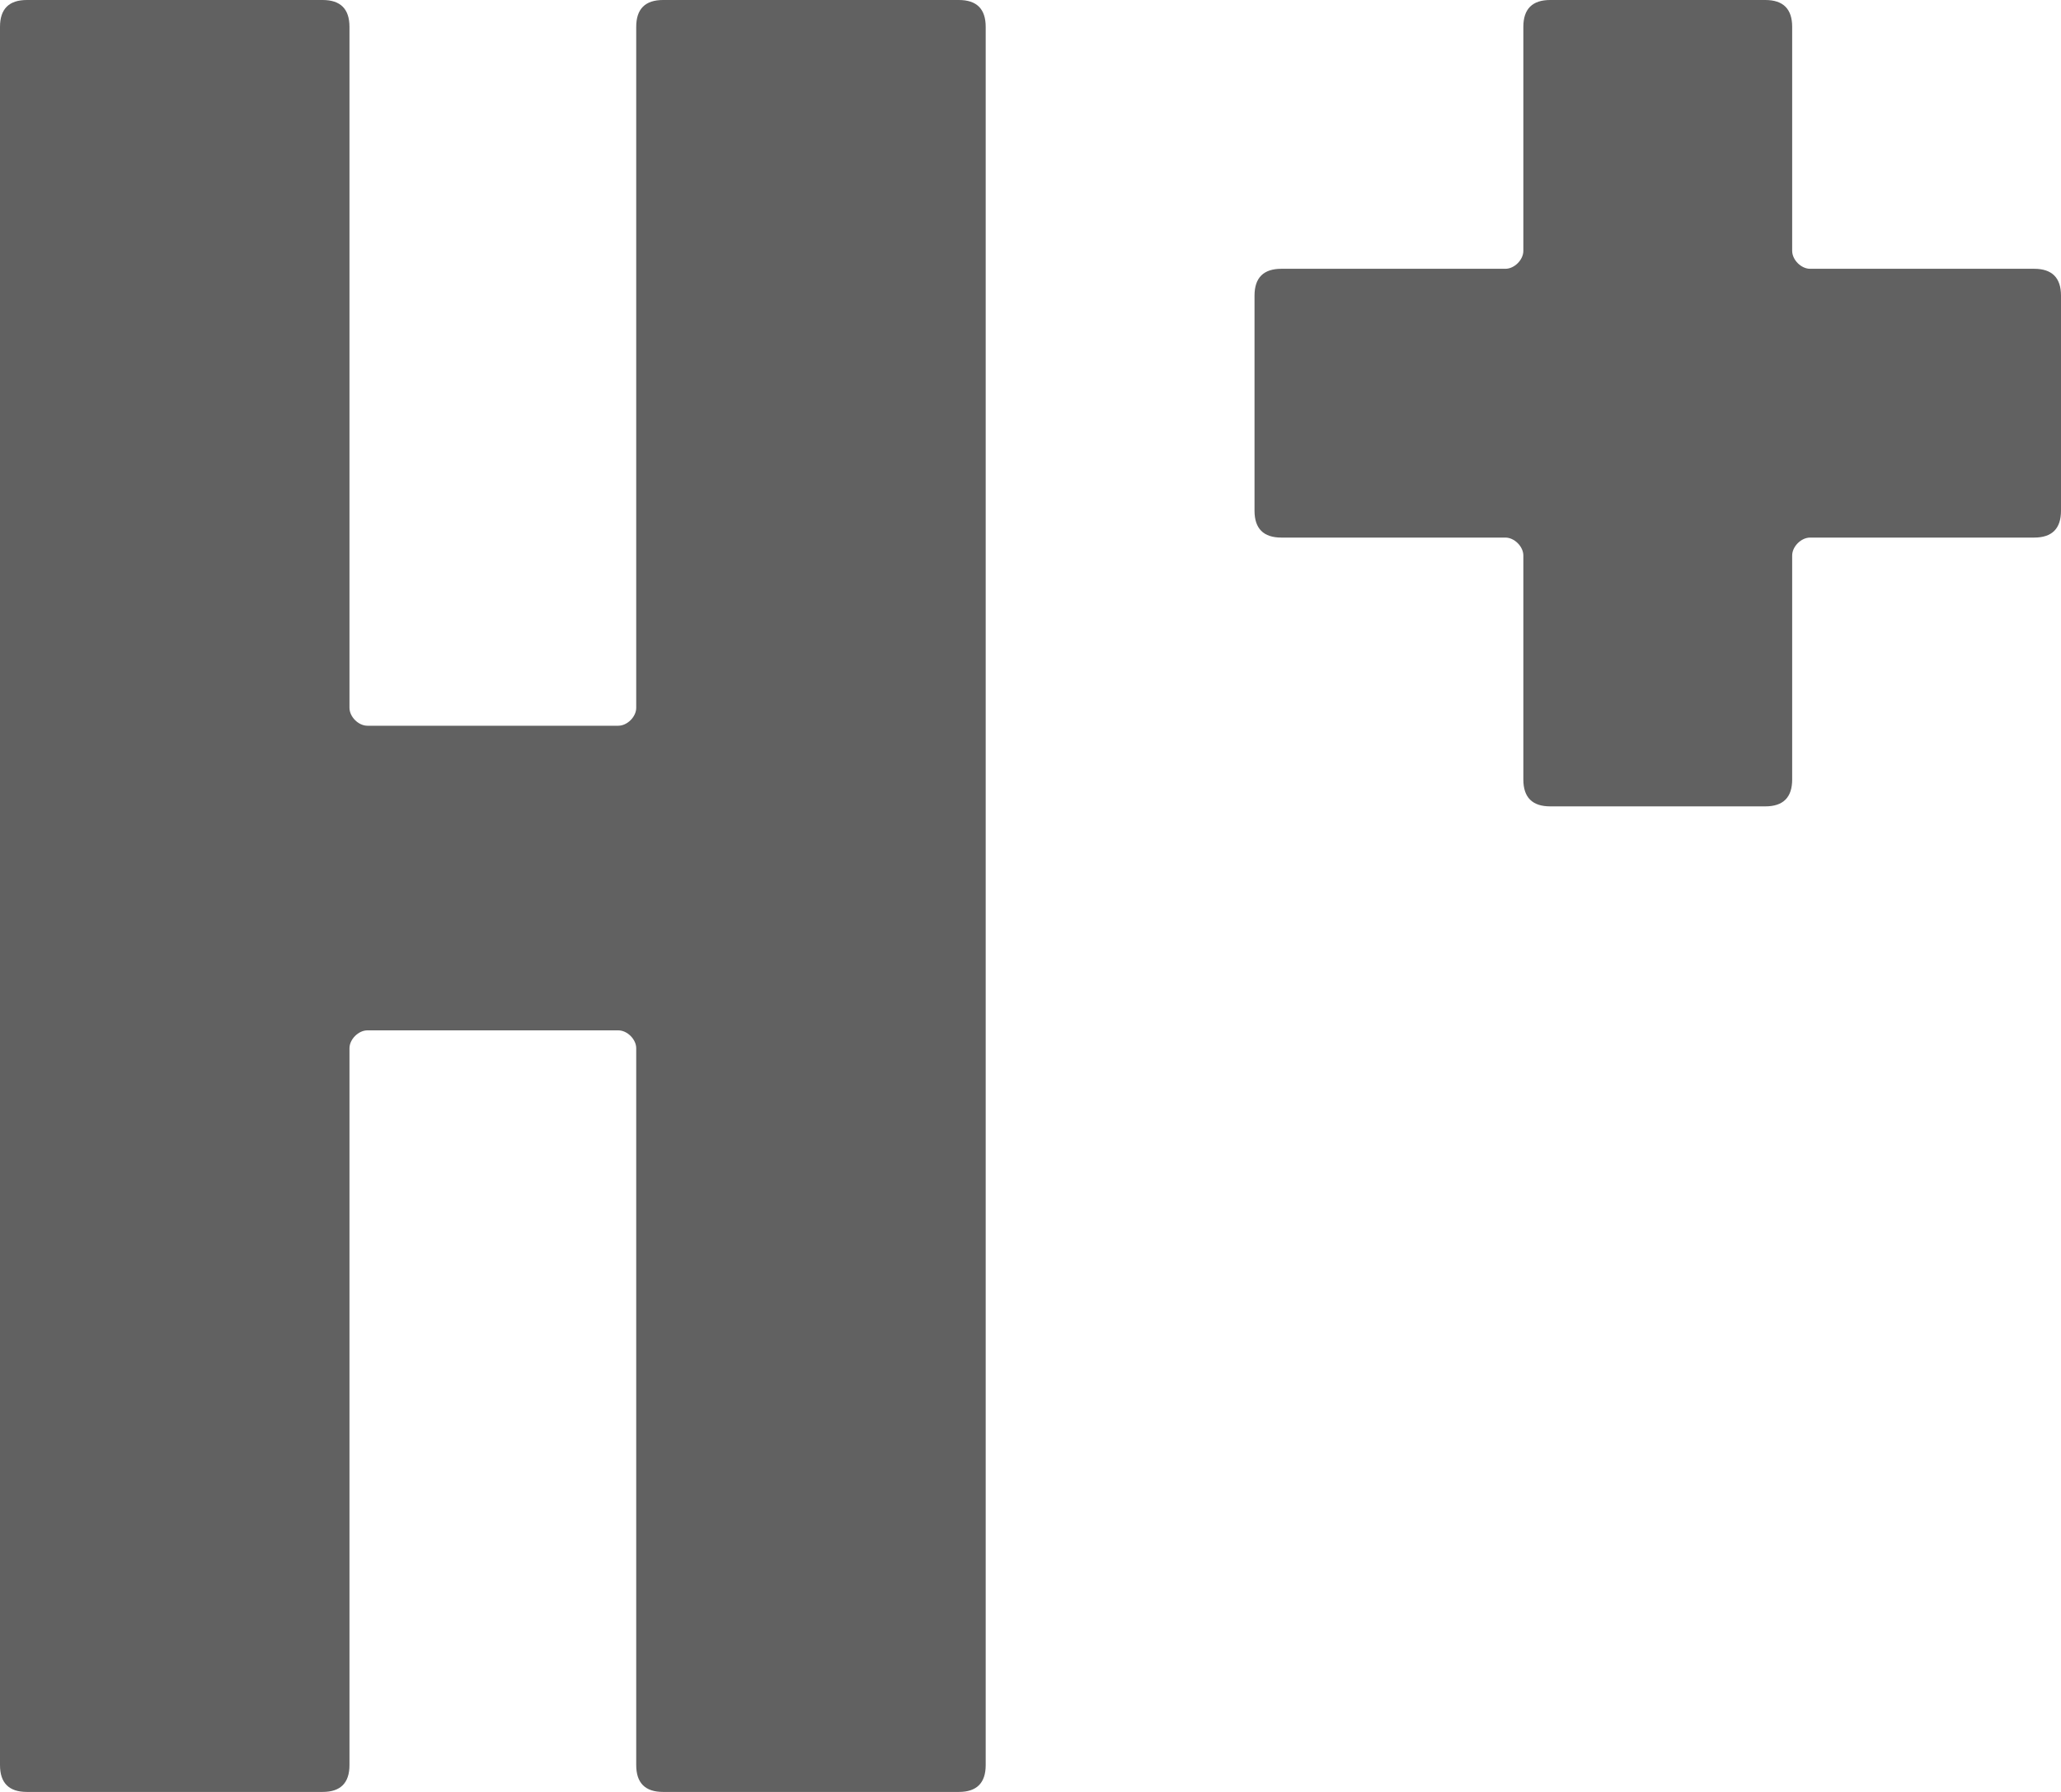
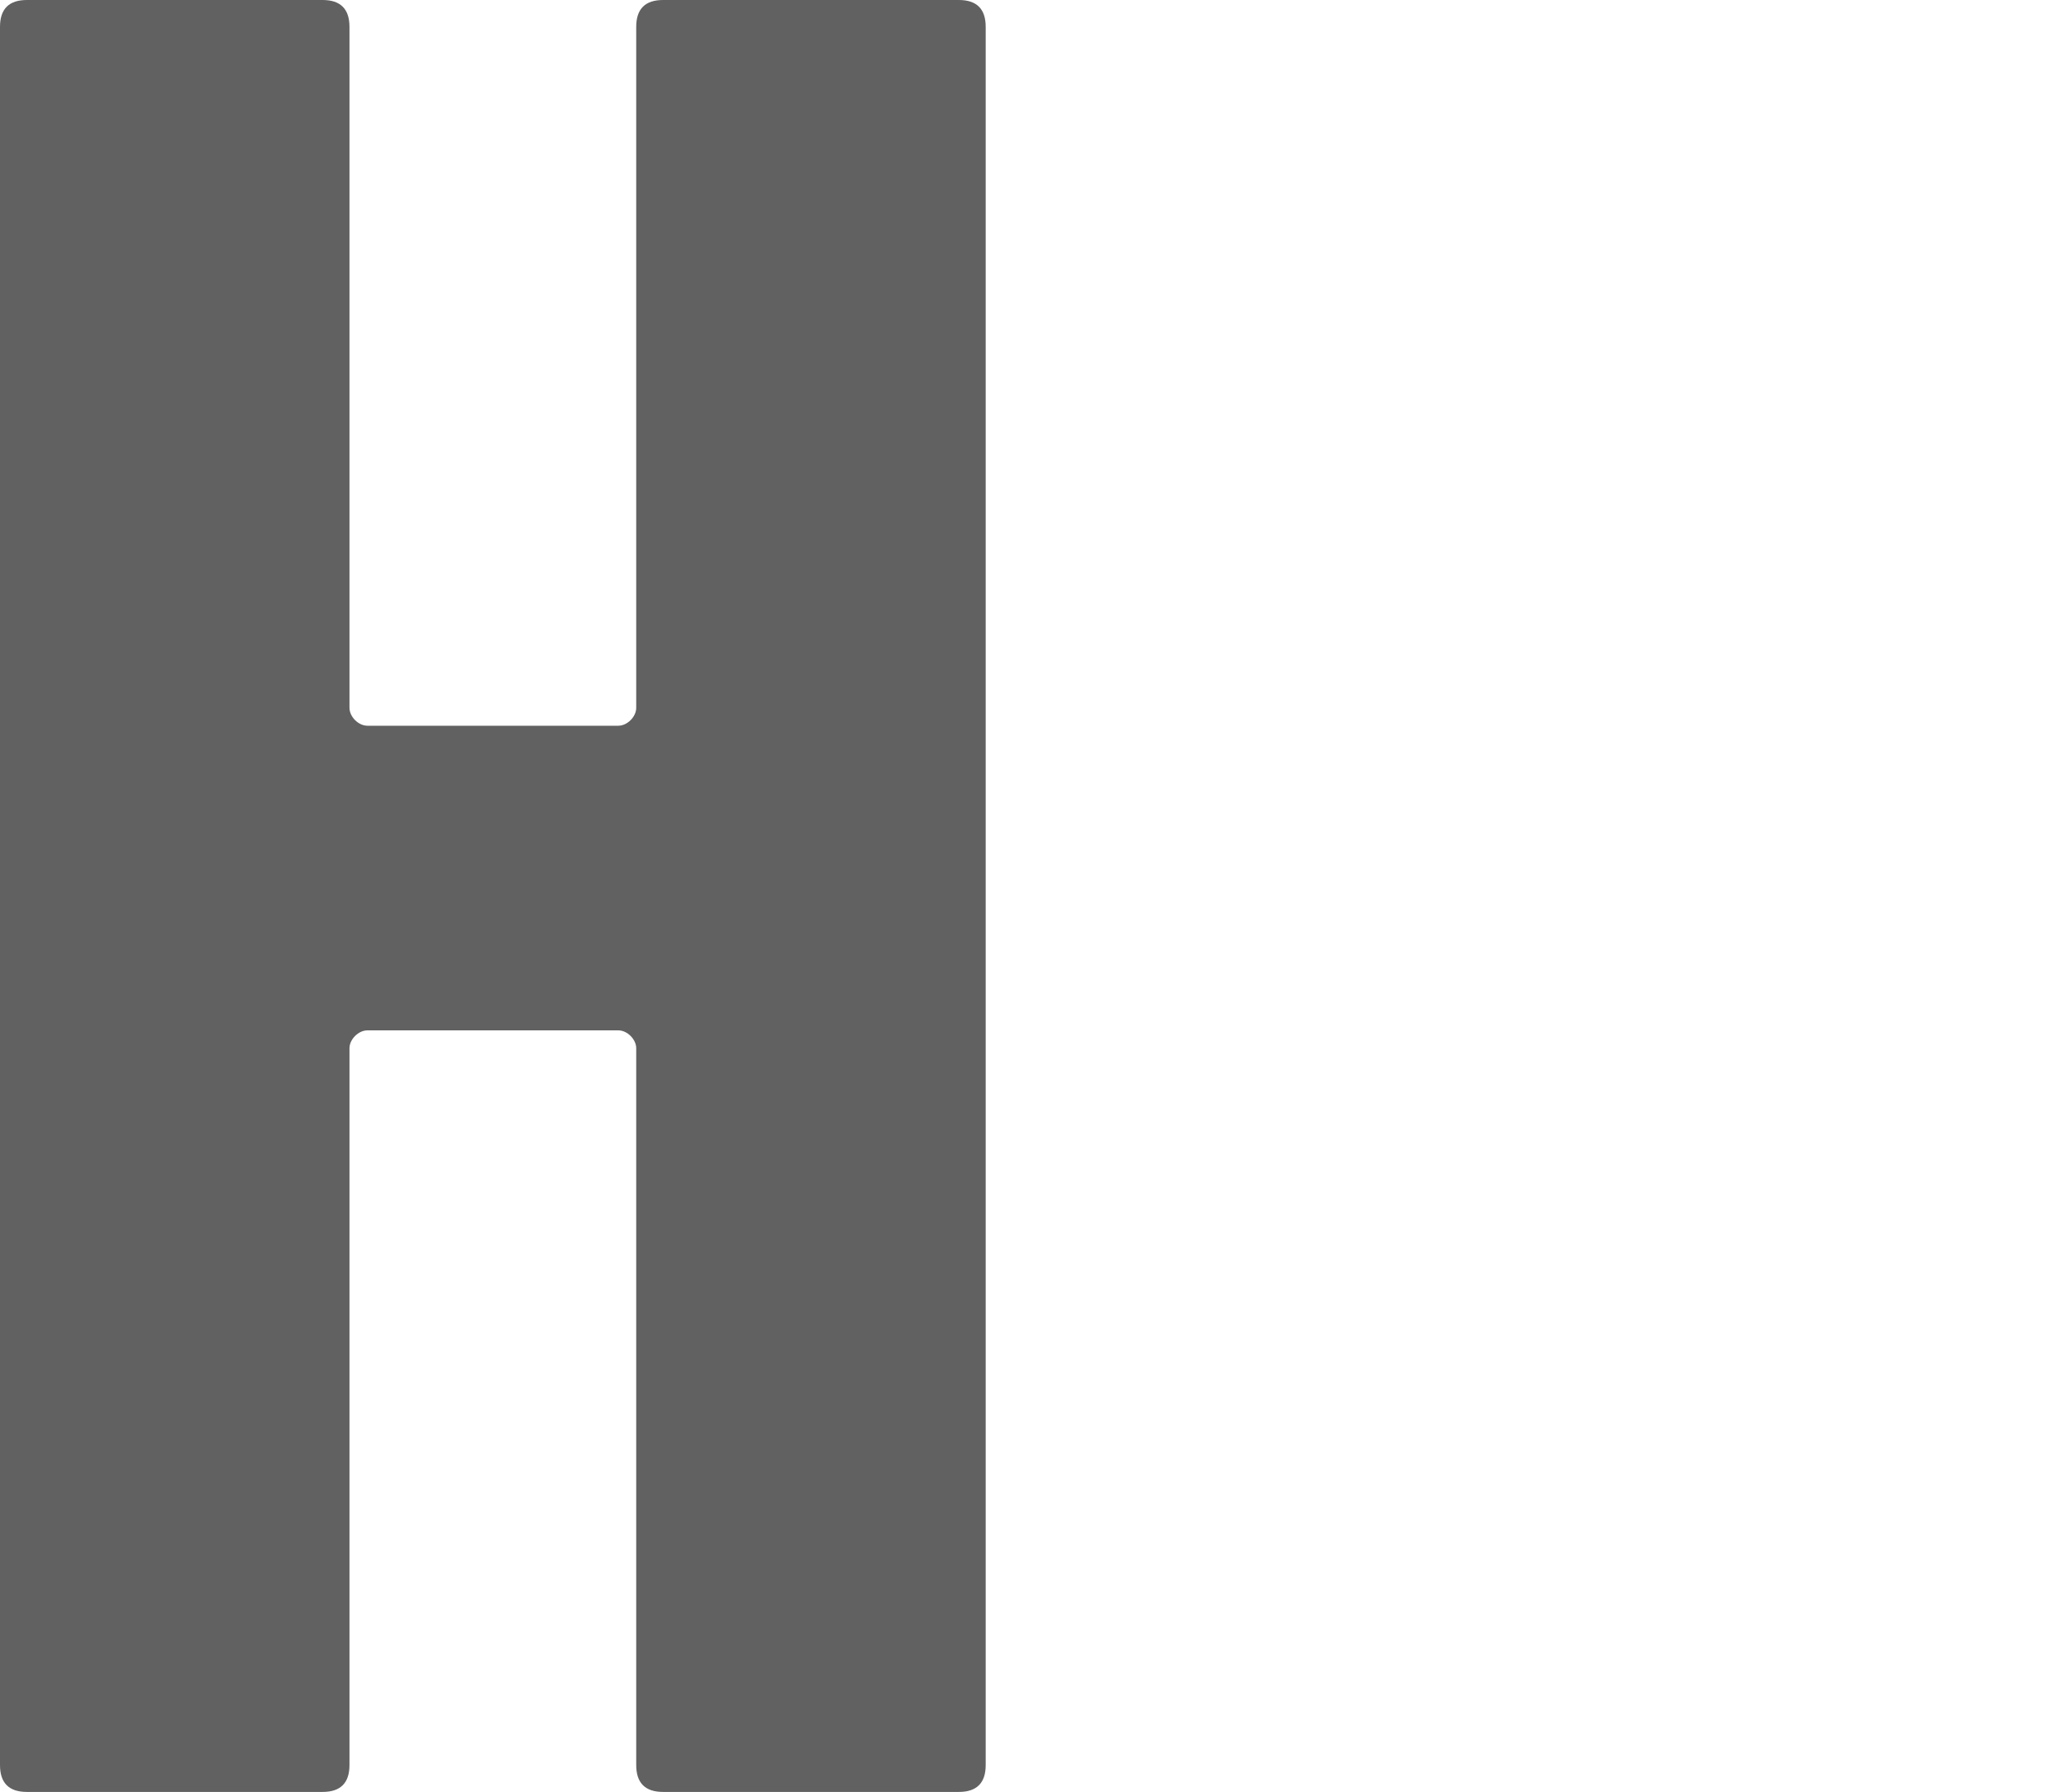
<svg xmlns="http://www.w3.org/2000/svg" width="23px" height="20px" viewBox="0 0 23 20" version="1.1">
  <title>ic_statusbar_signal_h_plus</title>
  <desc>Created with Sketch.</desc>
  <g id="页面1" stroke="none" stroke-width="1" fill="none" fill-rule="evenodd">
    <g id="ic_statusbar_signal_h_plus" fill="#616161" fill-rule="nonzero">
      <path d="M0,0.3 C0,0.1 0.1,0 0.3,0 L3.6,0 C3.8,0 3.9,0.1 3.9,0.3 L3.9,7.9 C3.9,8 4,8.1 4.1,8.1 L6.9,8.1 C7,8.1 7.1,8 7.1,7.9 L7.1,0.3 C7.1,0.1 7.2,0 7.4,0 L10.7,0 C10.9,0 11,0.1 11,0.3 L11,19.7 C11,19.9 10.9,20 10.7,20 L7.4,20 C7.2,20 7.1,19.9 7.1,19.7 L7.1,11.7 C7.1,11.6 7,11.5 6.9,11.5 L4.1,11.5 C4,11.5 3.9,11.6 3.9,11.7 L3.9,19.7 C3.9,19.9 3.8,20 3.6,20 L0.3,20 C0.1,20 0,19.9 0,19.7 L0,0.3 Z" id="路径" />
-       <path d="M17,6.2 C17,6.1 16.9,6 16.8,6 L14.3,6 C14.1,6 14,5.9 14,5.7 L14,3.3 C14,3.1 14.1,3 14.3,3 L16.8,3 C16.9,3 17,2.9 17,2.8 L17,0.3 C17,0.1 17.1,0 17.3,0 L19.7,0 C19.9,0 20,0.1 20,0.3 L20,2.8 C20,2.9 20.1,3 20.2,3 L22.7,3 C22.9,3 23,3.1 23,3.3 L23,5.7 C23,5.9 22.9,6 22.7,6 L20.2,6 C20.1,6 20,6.1 20,6.2 L20,8.7 C20,8.9 19.9,9 19.7,9 L17.3,9 C17.1,9 17,8.9 17,8.7 C17,8.7 17,6.2 17,6.2 Z" id="路径" />
    </g>
  </g>
</svg>